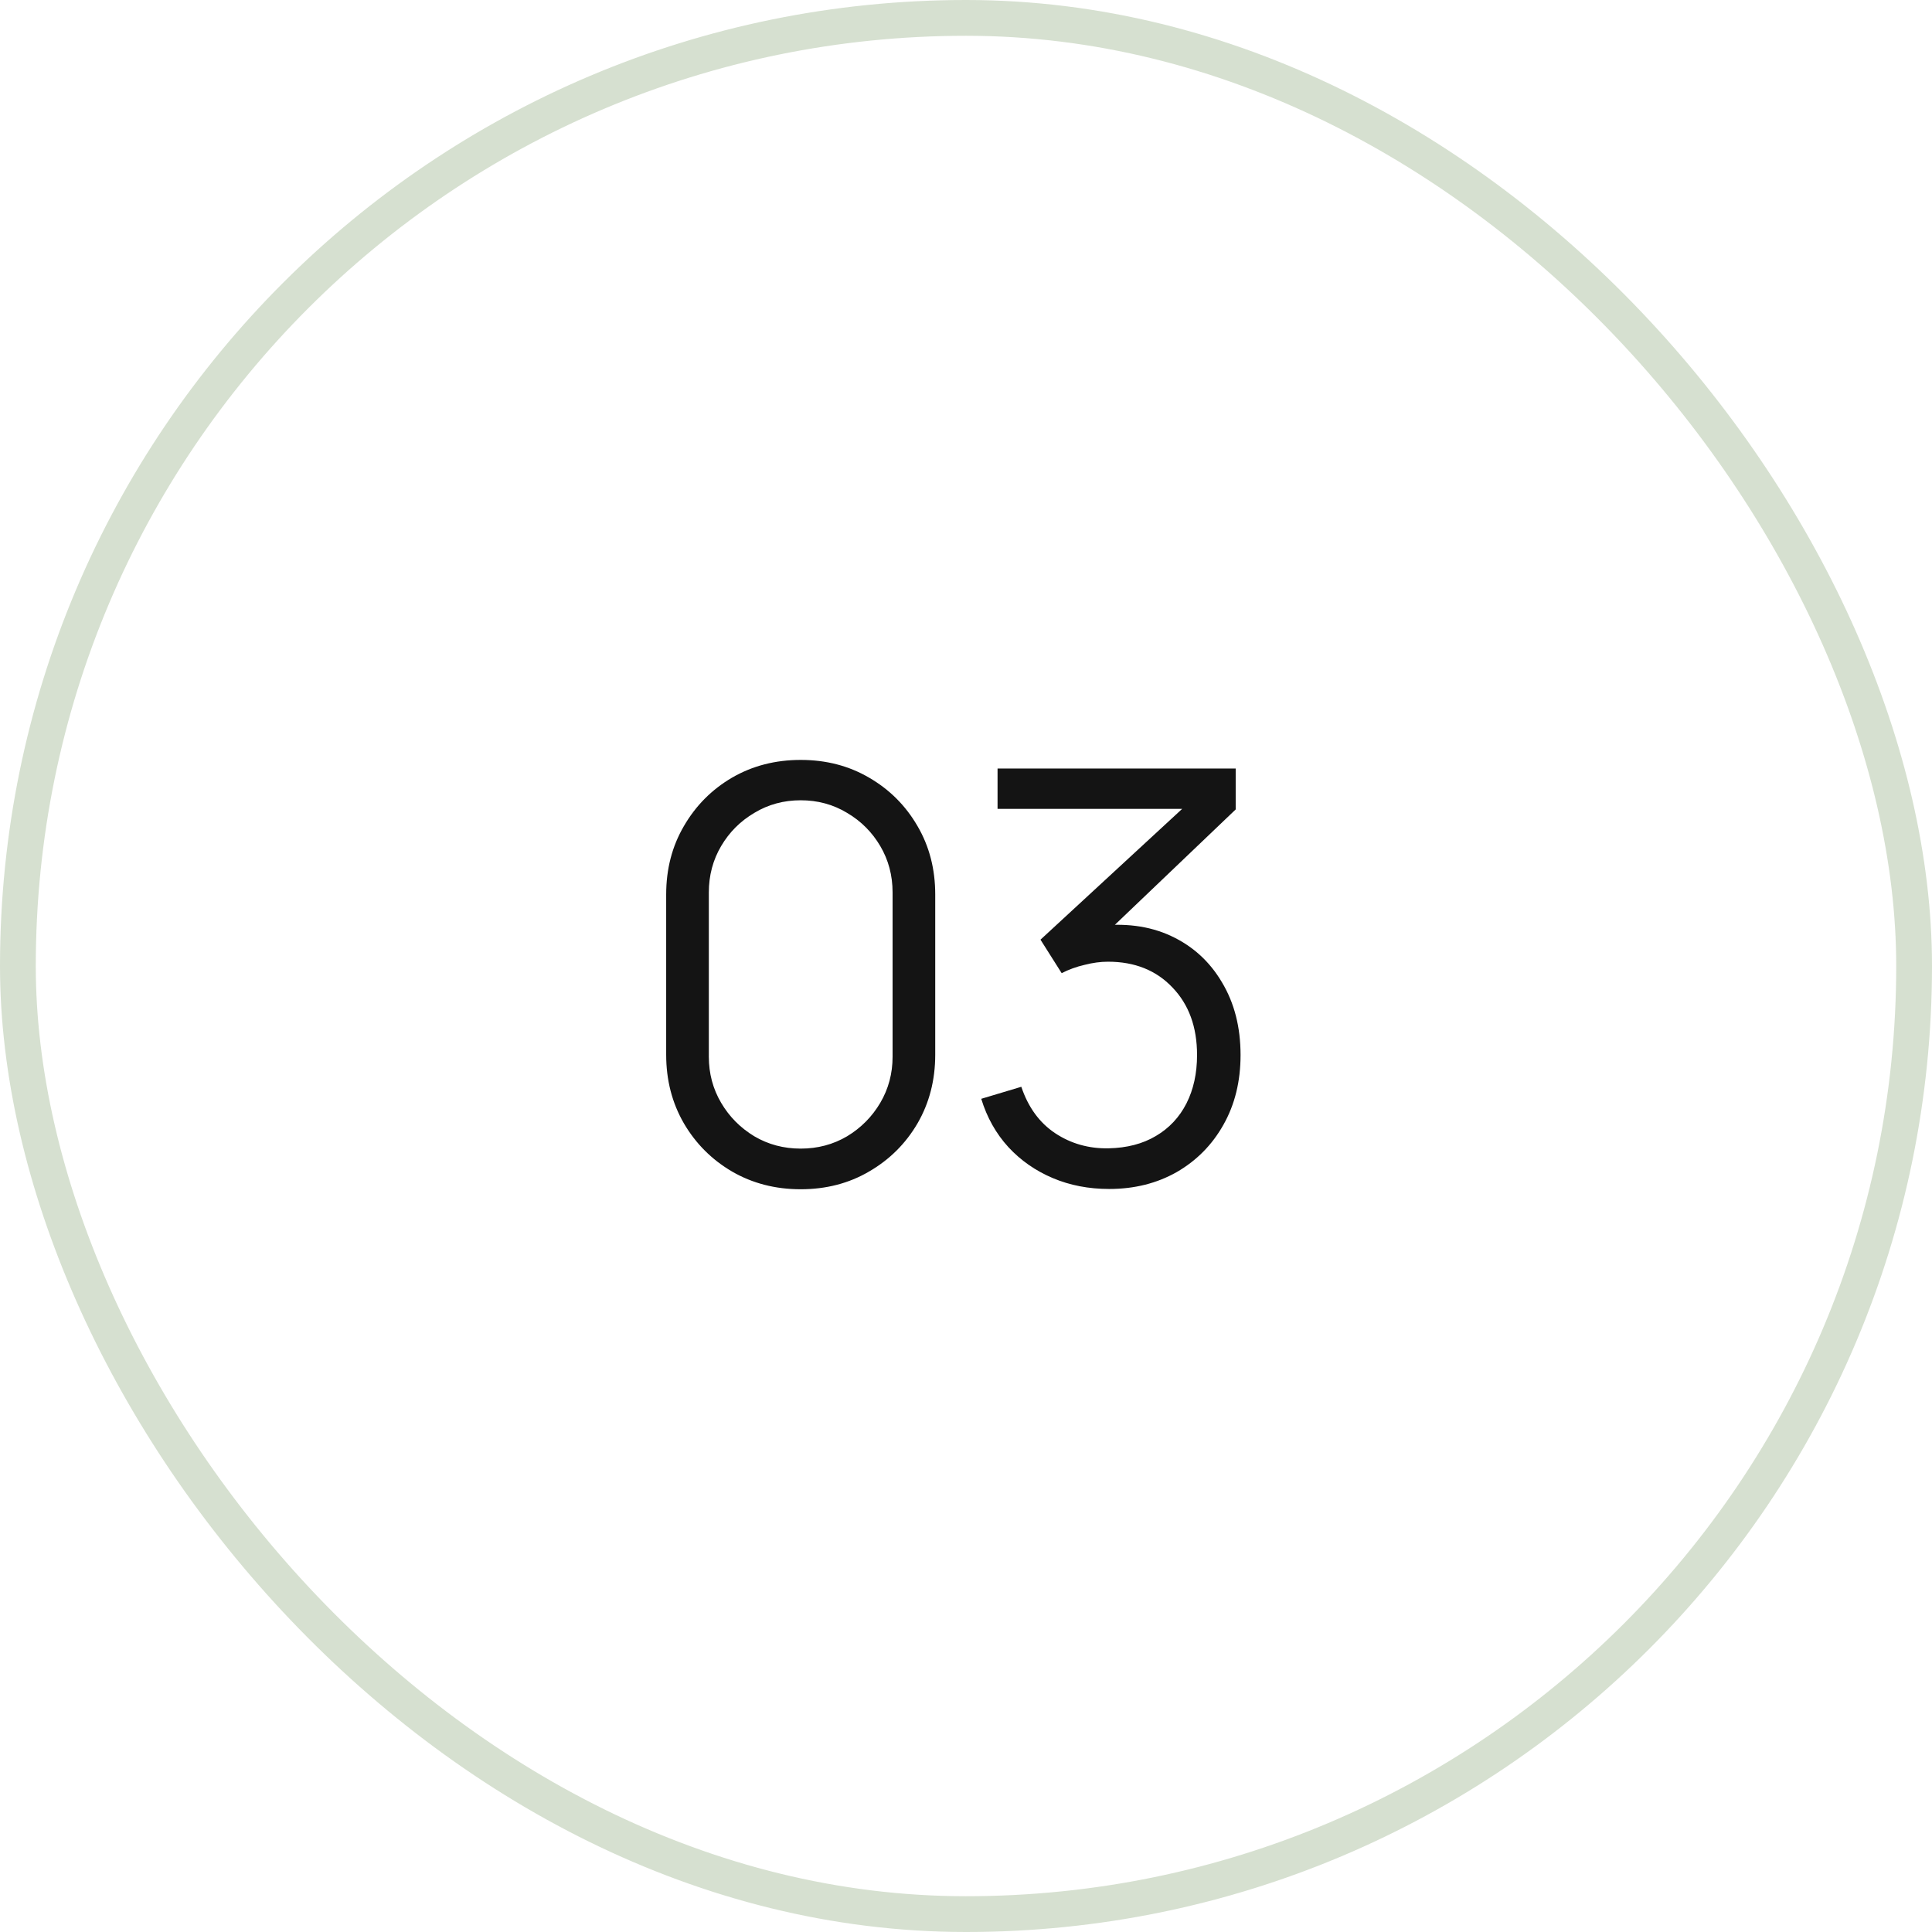
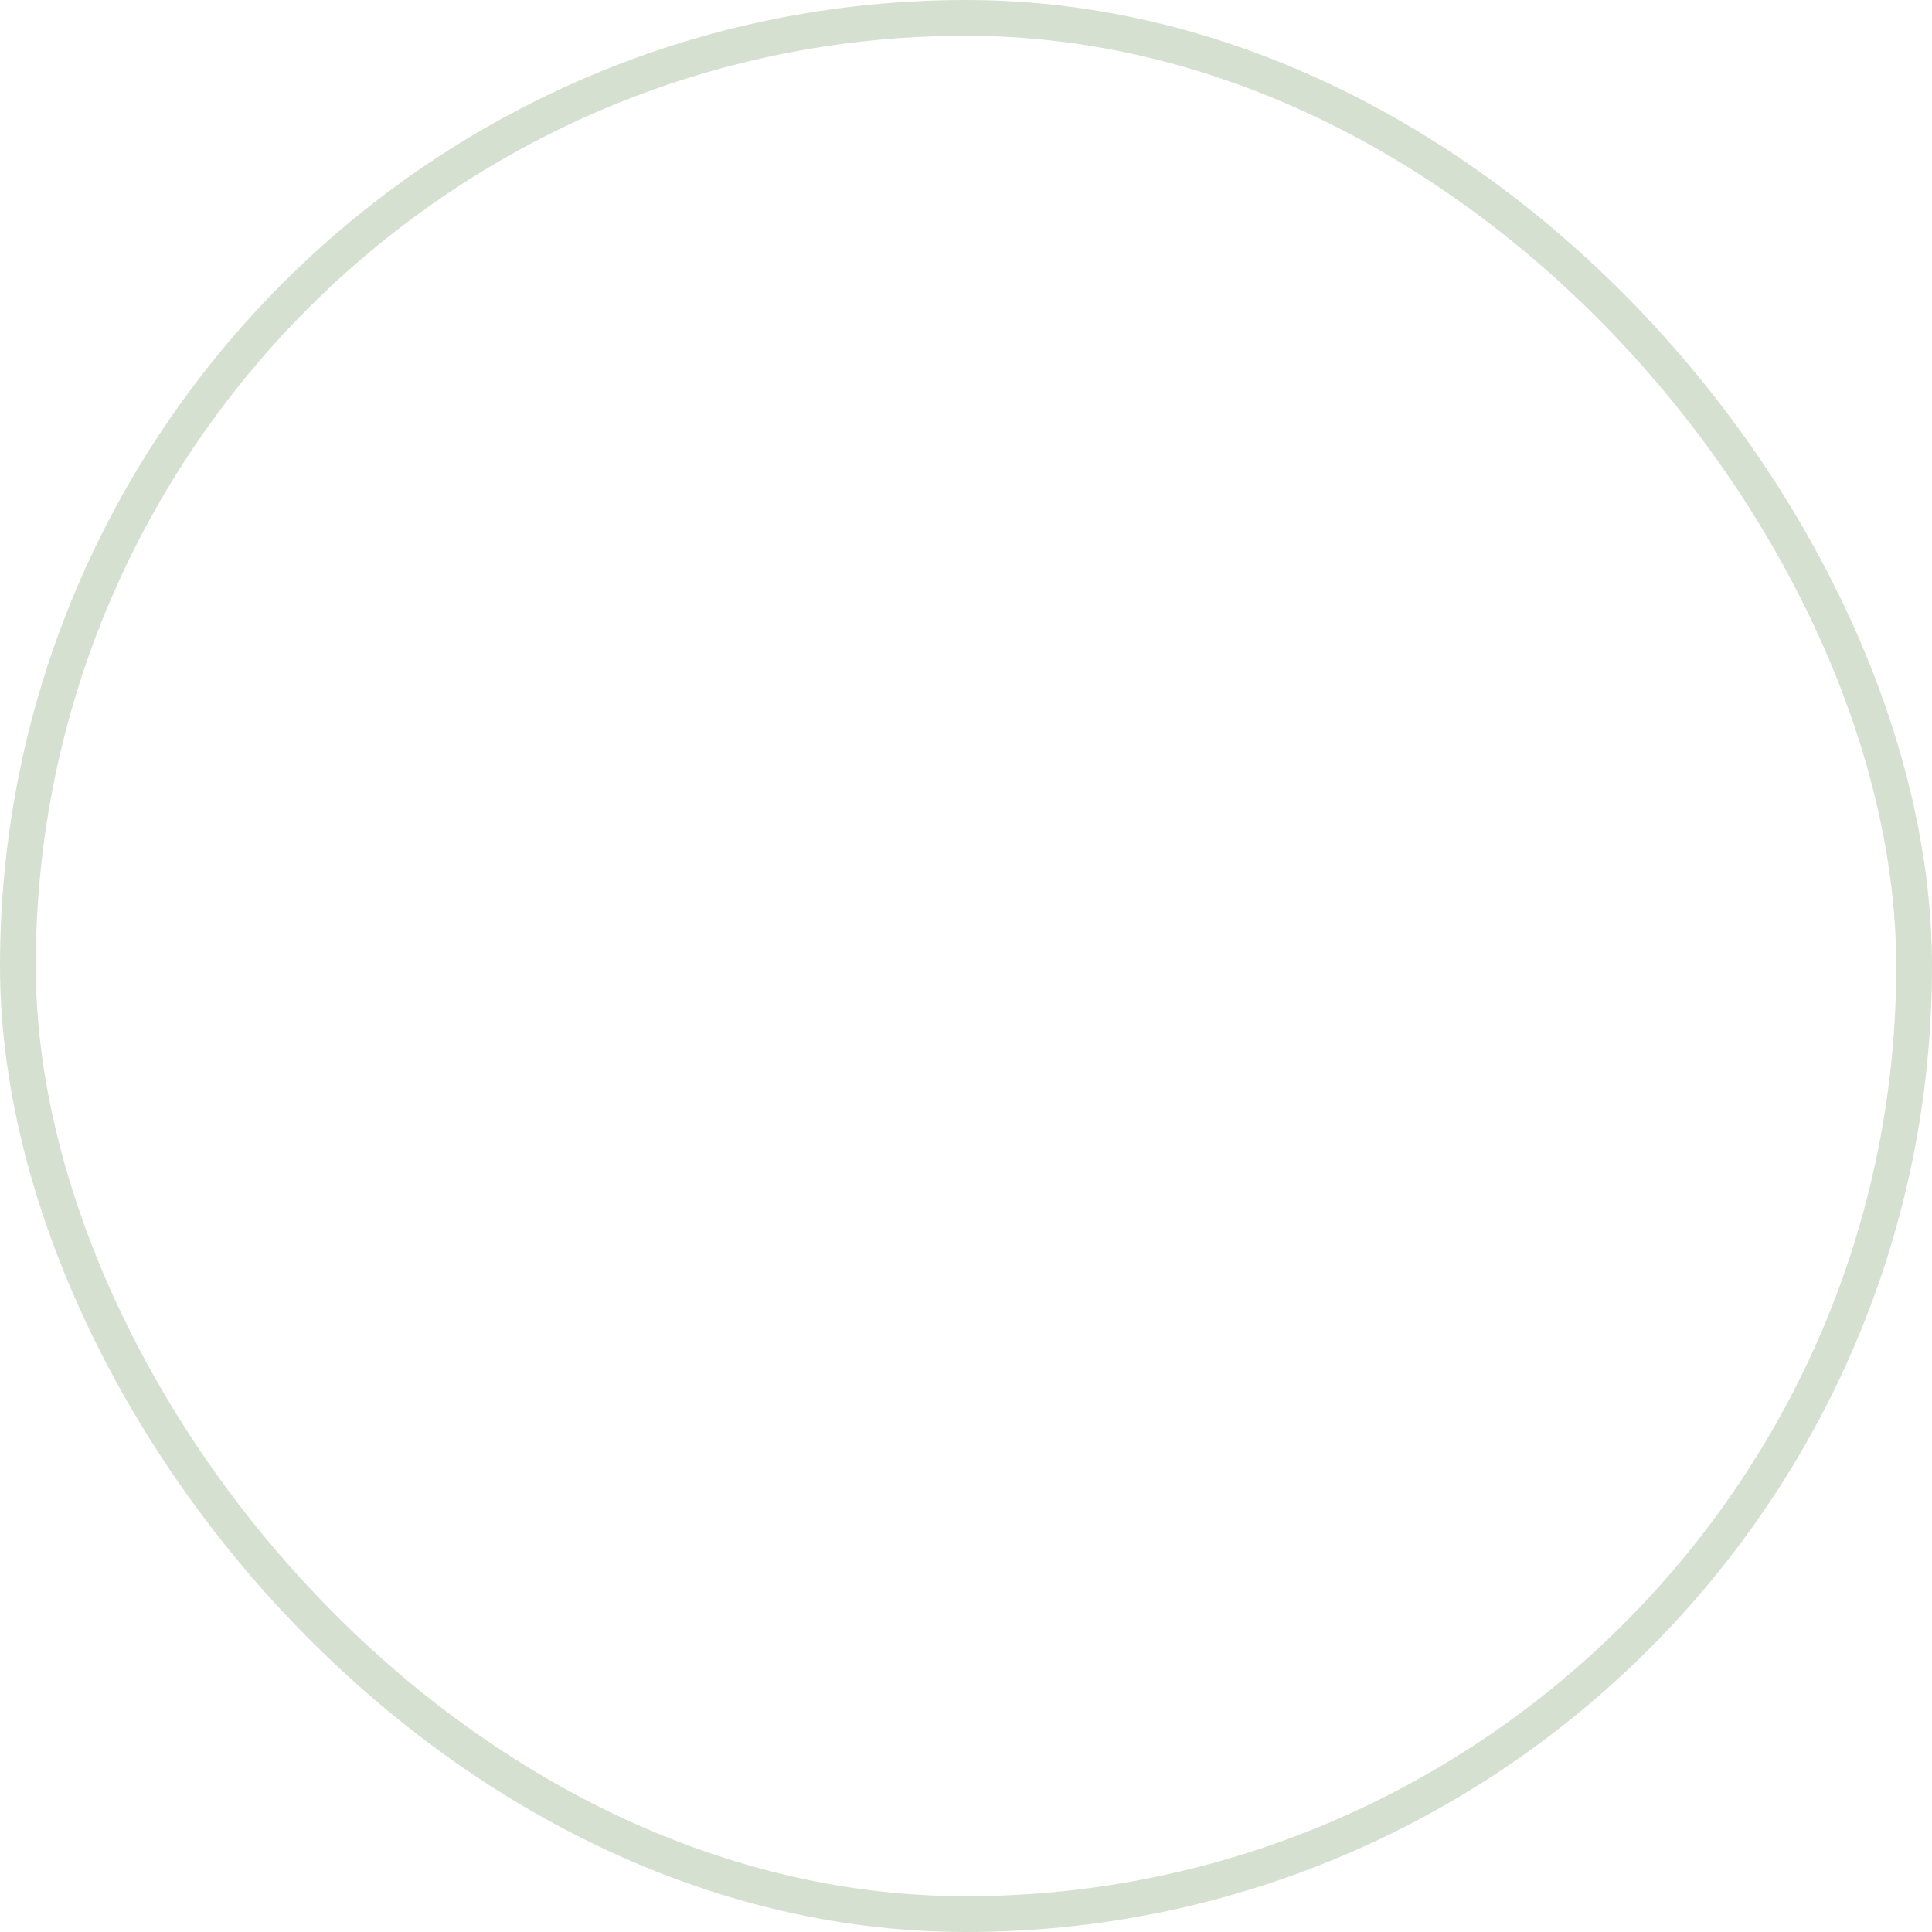
<svg xmlns="http://www.w3.org/2000/svg" width="54" height="54" viewBox="0 0 54 54" fill="none">
  <rect x="0.5" y="0.5" width="53" height="53" rx="26.5" stroke="#9AB18B" stroke-opacity="0.4" />
-   <path d="M22.38 33.24C21.671 33.24 21.031 33.075 20.46 32.744C19.895 32.413 19.447 31.965 19.116 31.4C18.785 30.829 18.62 30.189 18.62 29.48V25C18.62 24.291 18.785 23.653 19.116 23.088C19.447 22.517 19.895 22.067 20.46 21.736C21.031 21.405 21.671 21.24 22.38 21.24C23.089 21.24 23.727 21.405 24.292 21.736C24.863 22.067 25.313 22.517 25.644 23.088C25.975 23.653 26.14 24.291 26.14 25V29.48C26.14 30.189 25.975 30.829 25.644 31.4C25.313 31.965 24.863 32.413 24.292 32.744C23.727 33.075 23.089 33.24 22.38 33.24ZM22.38 32.104C22.855 32.104 23.287 31.989 23.676 31.76C24.065 31.525 24.375 31.213 24.604 30.824C24.833 30.435 24.948 30.005 24.948 29.536V24.944C24.948 24.469 24.833 24.037 24.604 23.648C24.375 23.259 24.065 22.949 23.676 22.72C23.287 22.485 22.855 22.368 22.38 22.368C21.905 22.368 21.473 22.485 21.084 22.72C20.695 22.949 20.385 23.259 20.156 23.648C19.927 24.037 19.812 24.469 19.812 24.944V29.536C19.812 30.005 19.927 30.435 20.156 30.824C20.385 31.213 20.695 31.525 21.084 31.76C21.473 31.989 21.905 32.104 22.38 32.104ZM31.002 33.232C30.431 33.232 29.906 33.131 29.426 32.928C28.946 32.725 28.532 32.437 28.186 32.064C27.839 31.685 27.586 31.235 27.426 30.712L28.546 30.376C28.738 30.947 29.052 31.379 29.49 31.672C29.932 31.965 30.431 32.107 30.986 32.096C31.498 32.085 31.938 31.971 32.306 31.752C32.679 31.533 32.964 31.229 33.162 30.84C33.359 30.451 33.458 30 33.458 29.488C33.458 28.704 33.228 28.075 32.77 27.6C32.316 27.12 31.716 26.88 30.97 26.88C30.762 26.88 30.543 26.909 30.314 26.968C30.084 27.021 29.871 27.099 29.674 27.2L29.082 26.264L33.562 22.128L33.754 22.608H27.882V21.48H34.538V22.624L30.634 26.352L30.618 25.888C31.418 25.787 32.122 25.877 32.73 26.16C33.338 26.443 33.812 26.875 34.154 27.456C34.5 28.032 34.674 28.709 34.674 29.488C34.674 30.224 34.514 30.875 34.194 31.44C33.879 32 33.444 32.44 32.89 32.76C32.335 33.075 31.706 33.232 31.002 33.232Z" fill="#141414" />
</svg>